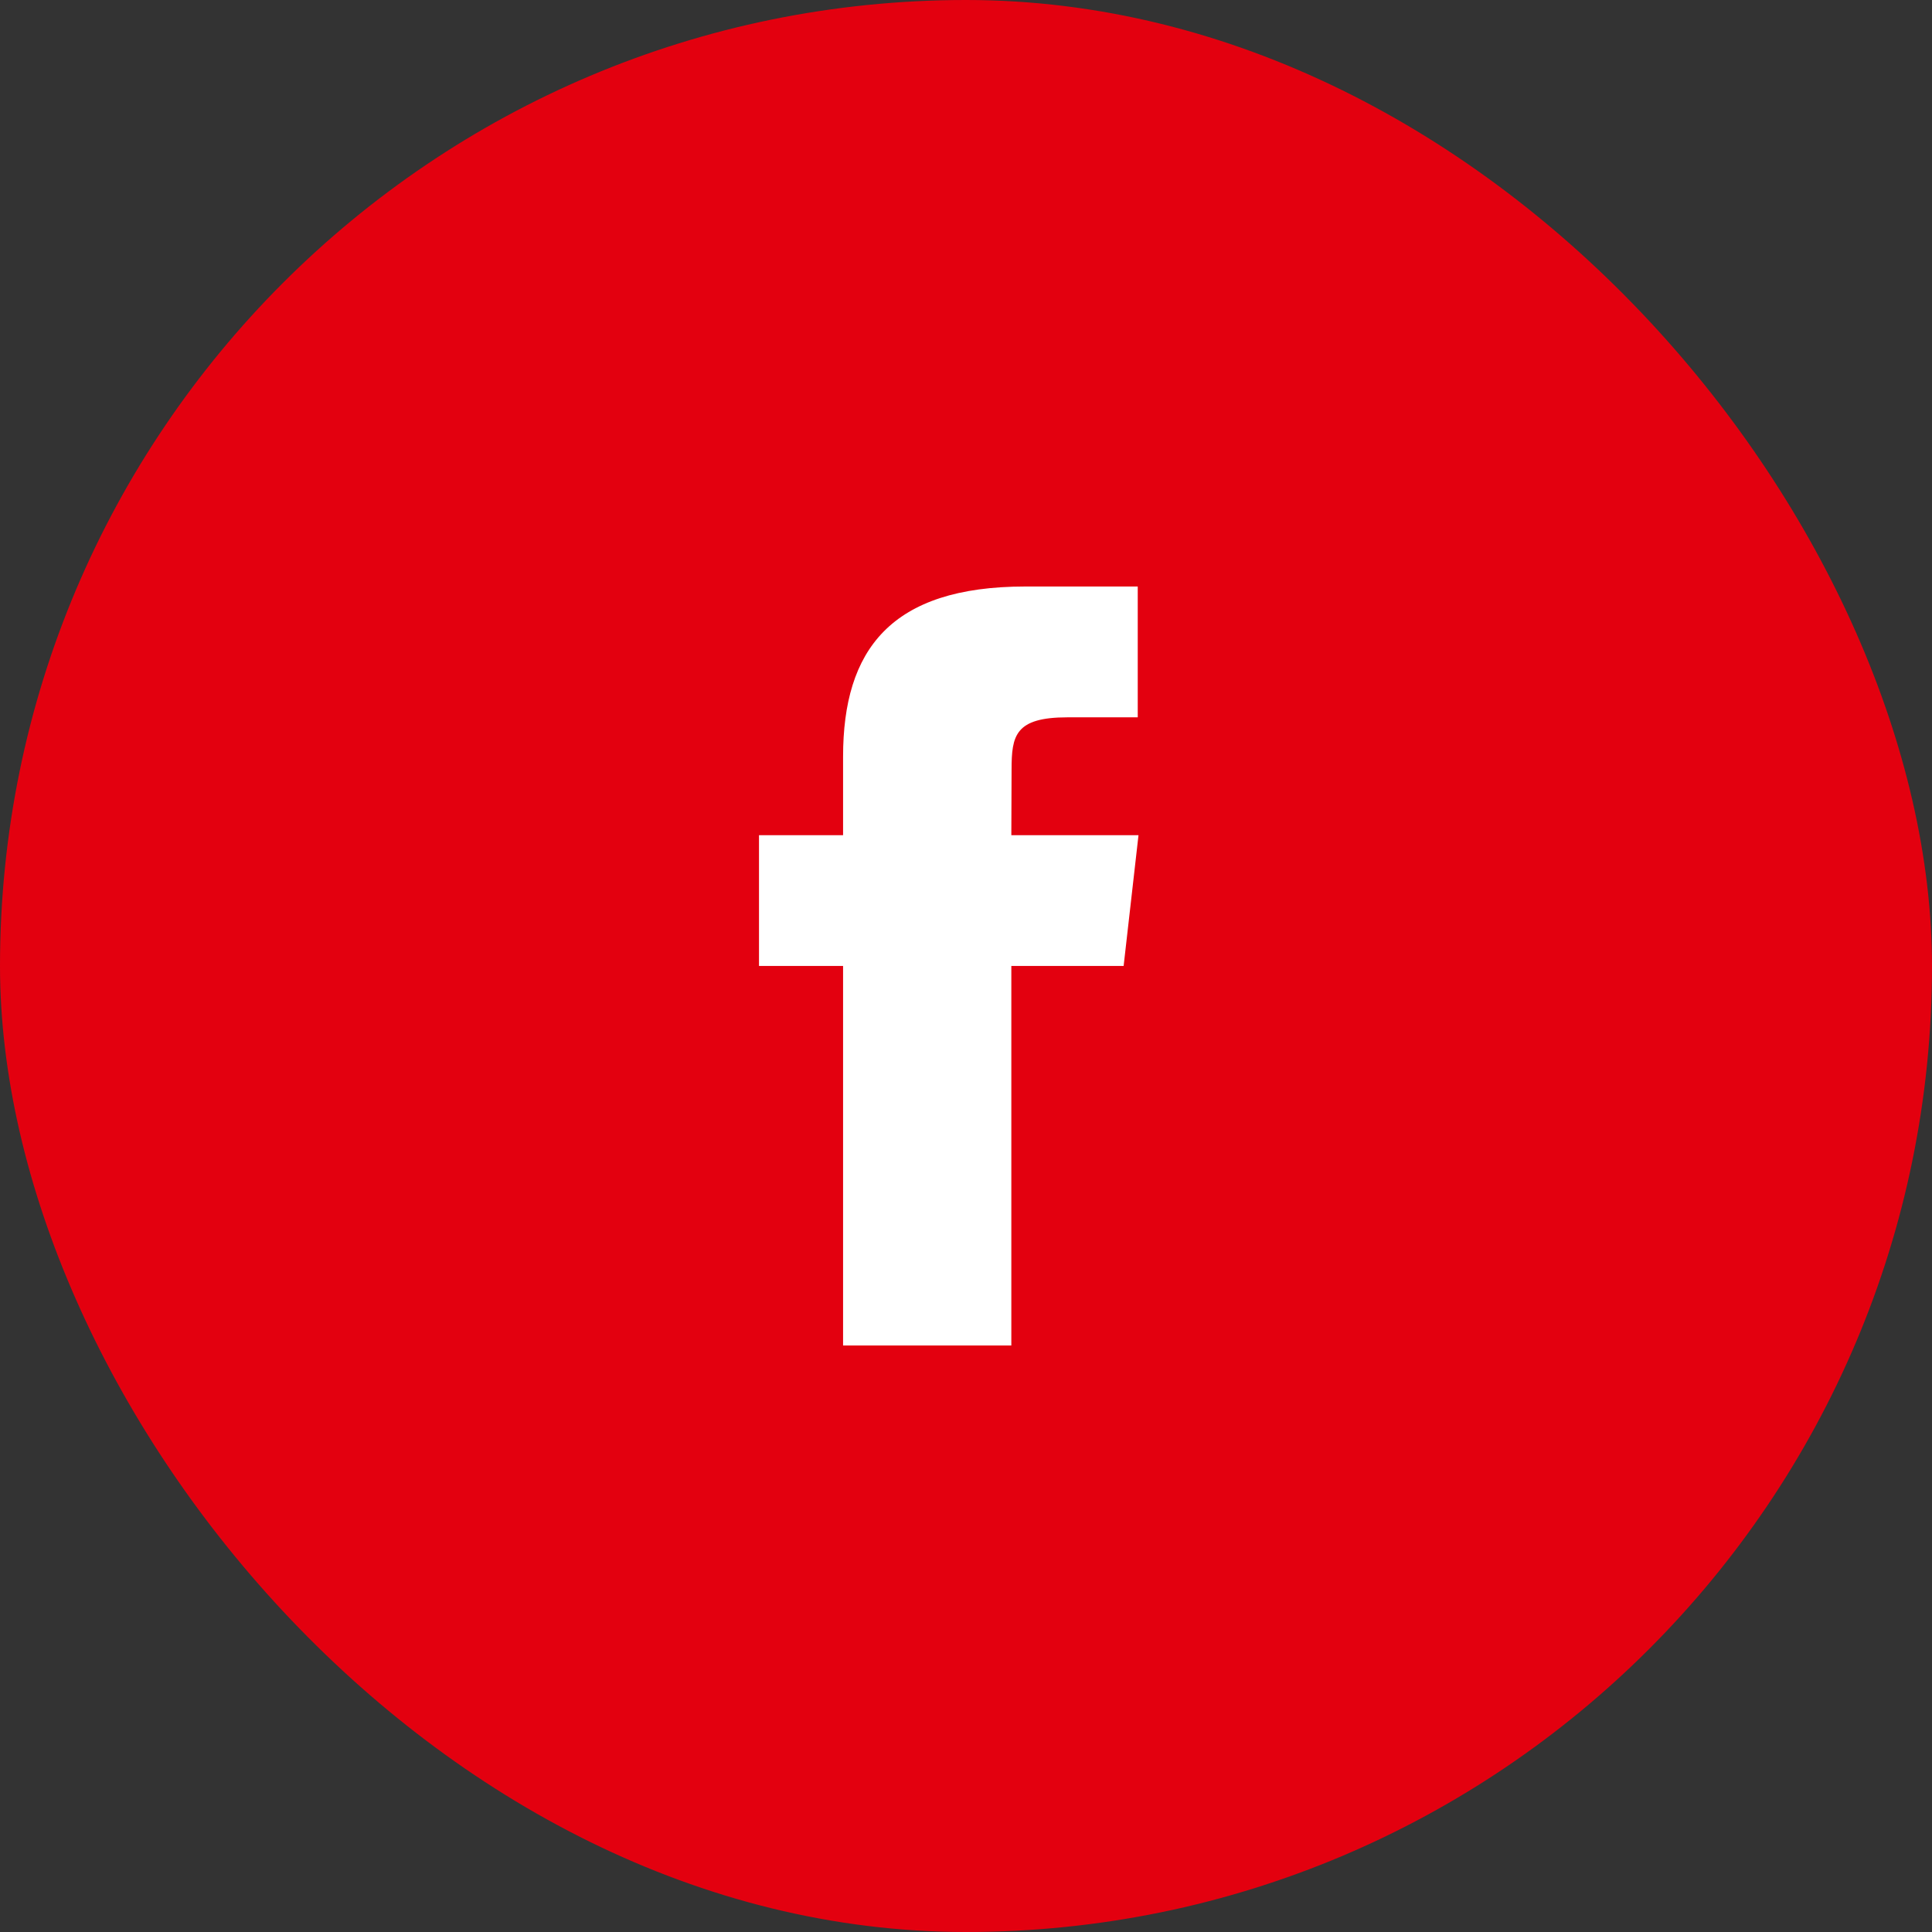
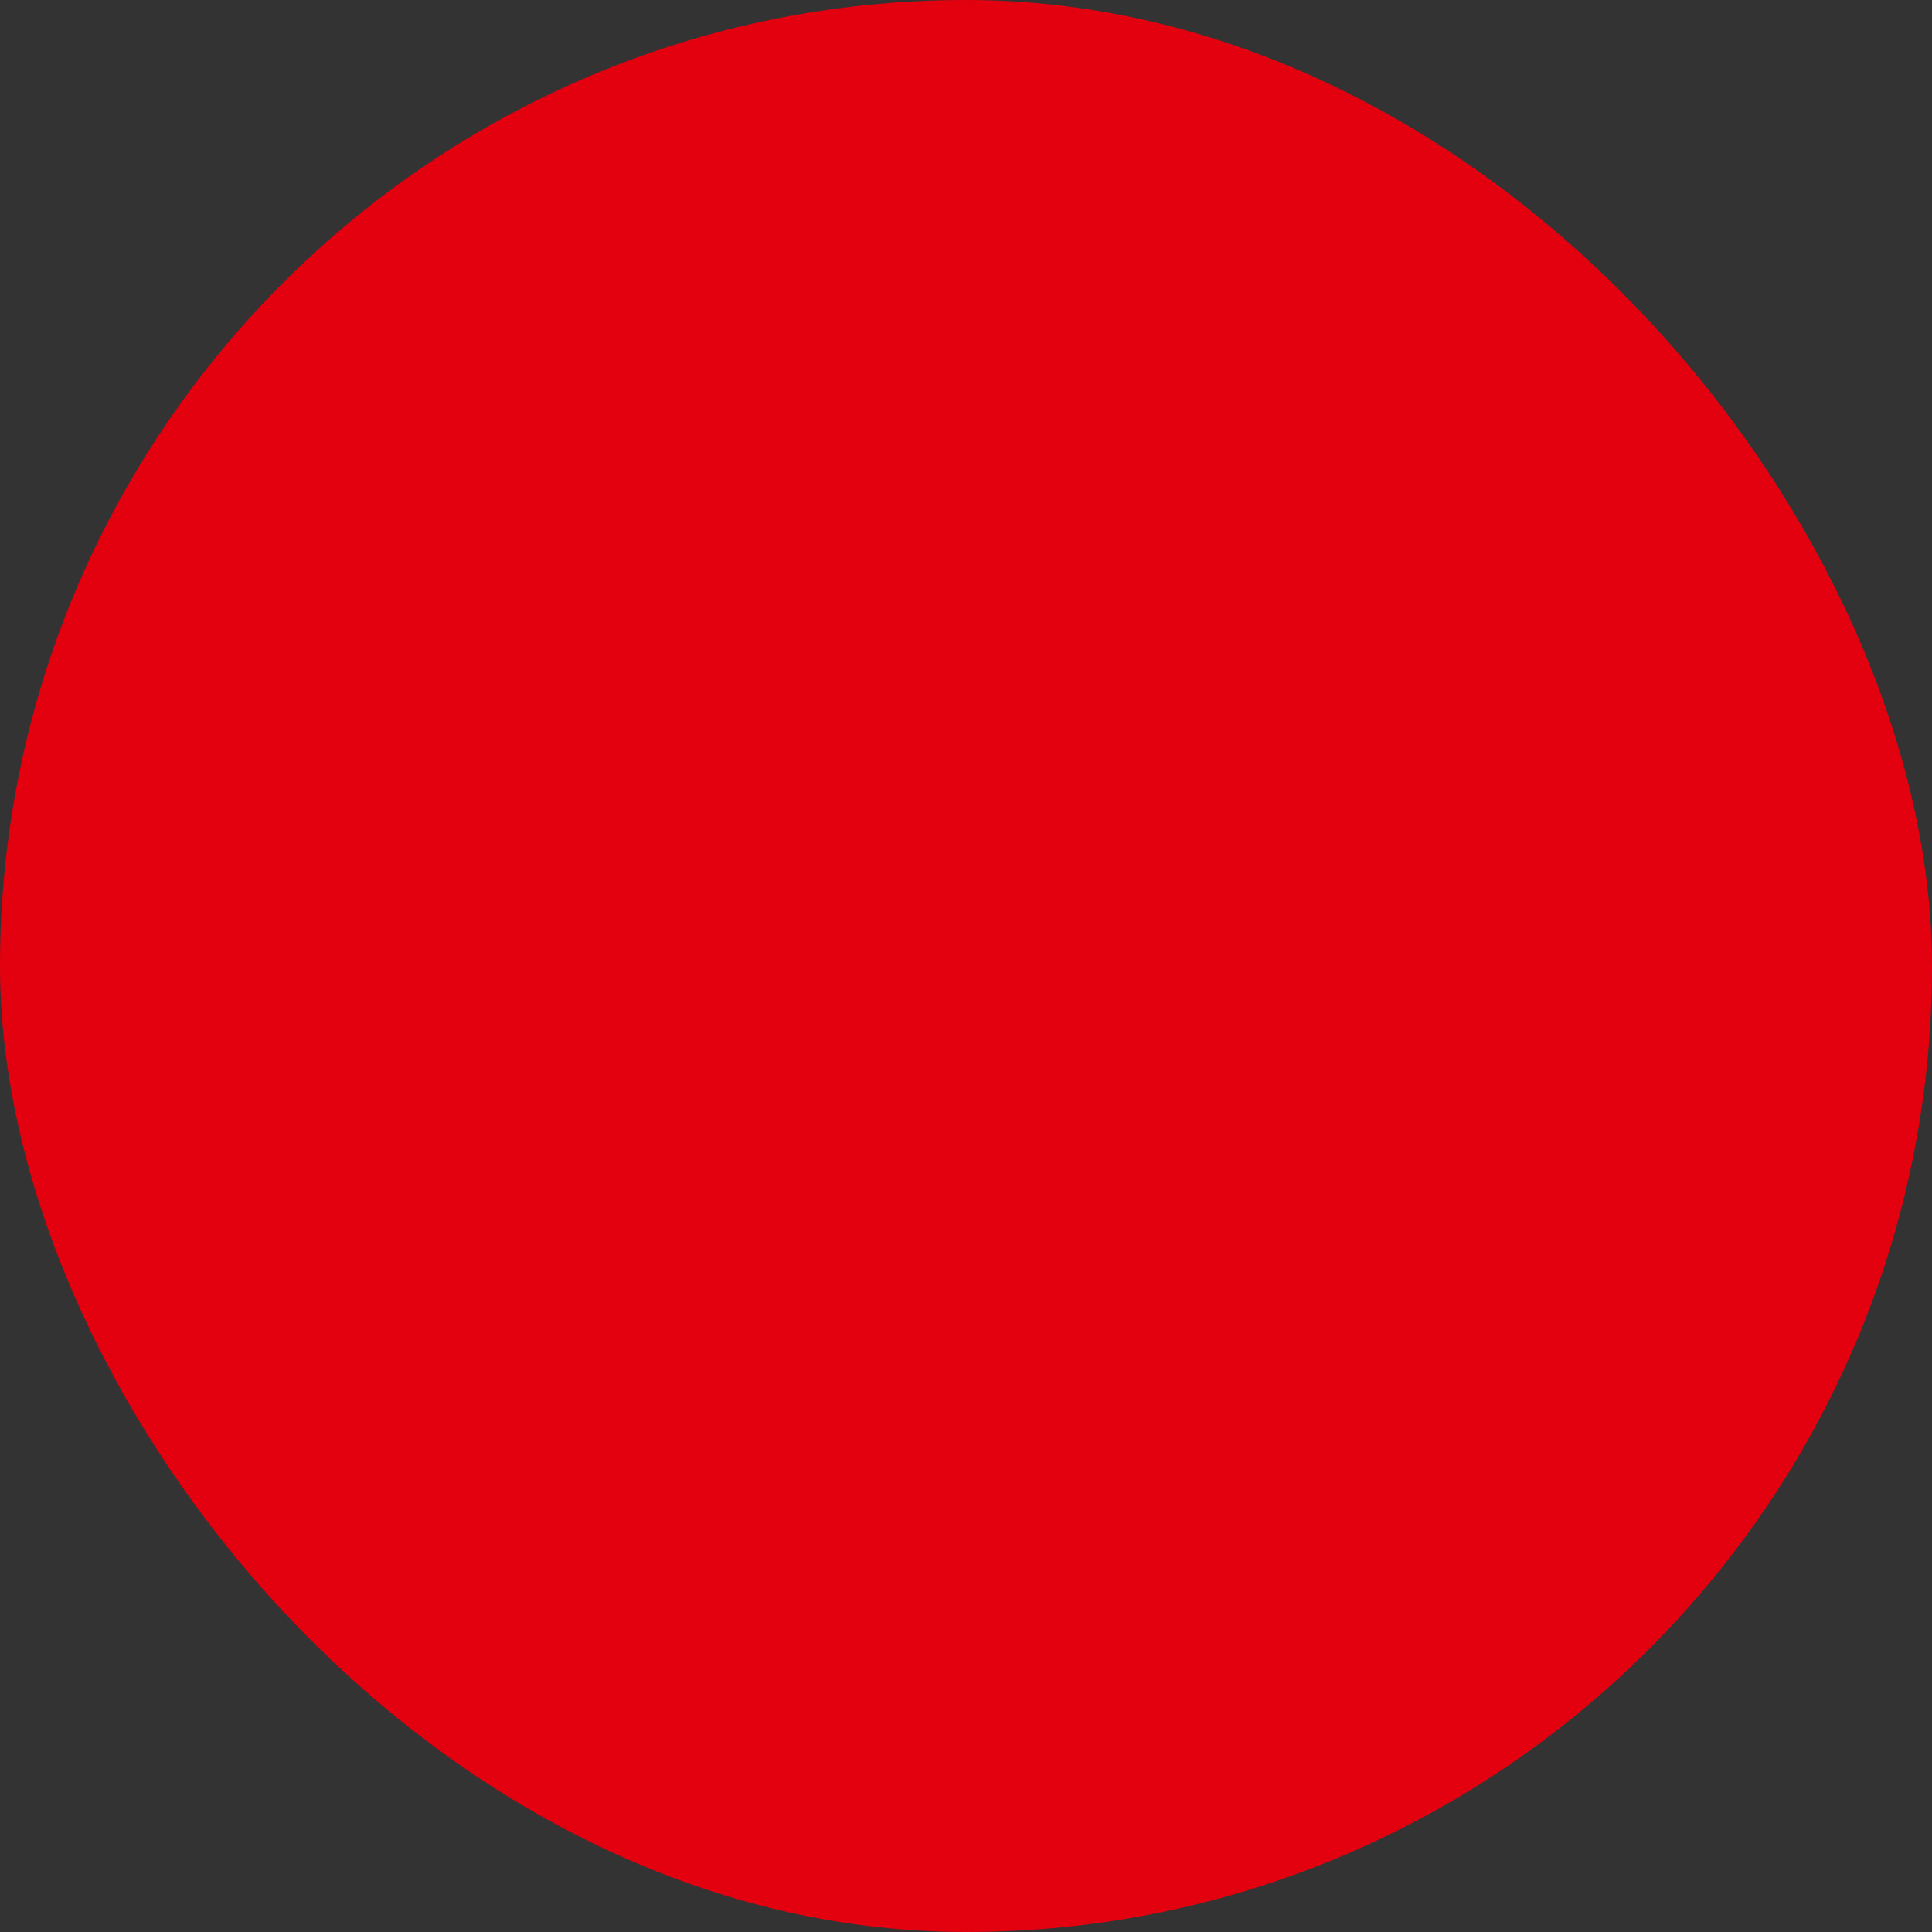
<svg xmlns="http://www.w3.org/2000/svg" width="56px" height="56px" viewBox="0 0 56 56" version="1.1">
  <rect x="0" y="0" width="56" height="56" fill="#333333" stroke="none" />
  <title>Group 83 Copy</title>
  <desc>Created with Sketch.</desc>
  <g id="Desktop---Widescreen---w_1600px" stroke="none" stroke-width="1" fill="none" fill-rule="evenodd">
    <g id="102_Facebook_footer" transform="translate(-773, -670)">
      <g id="Group-83-Copy" transform="translate(773, 670)">
        <rect id="Rectangle-672" fill="#E3000F" x="0" y="0" width="56" height="56" rx="28" />
-         <path d="M29.315,39 L24.437,39 L24.437,27.999 L22,27.999 L22,24.208 L24.437,24.208 L24.437,21.932 C24.437,18.84 25.813,17 29.723,17 L32.978,17 L32.978,20.792 L30.944,20.792 C29.421,20.792 29.321,21.322 29.321,22.31 L29.314,24.208 L33,24.208 L32.569,27.999 L29.314,27.999 L29.314,39 L29.315,39 Z" id="Shape-Copy" fill="#FFFFFF" />
      </g>
    </g>
  </g>
</svg>